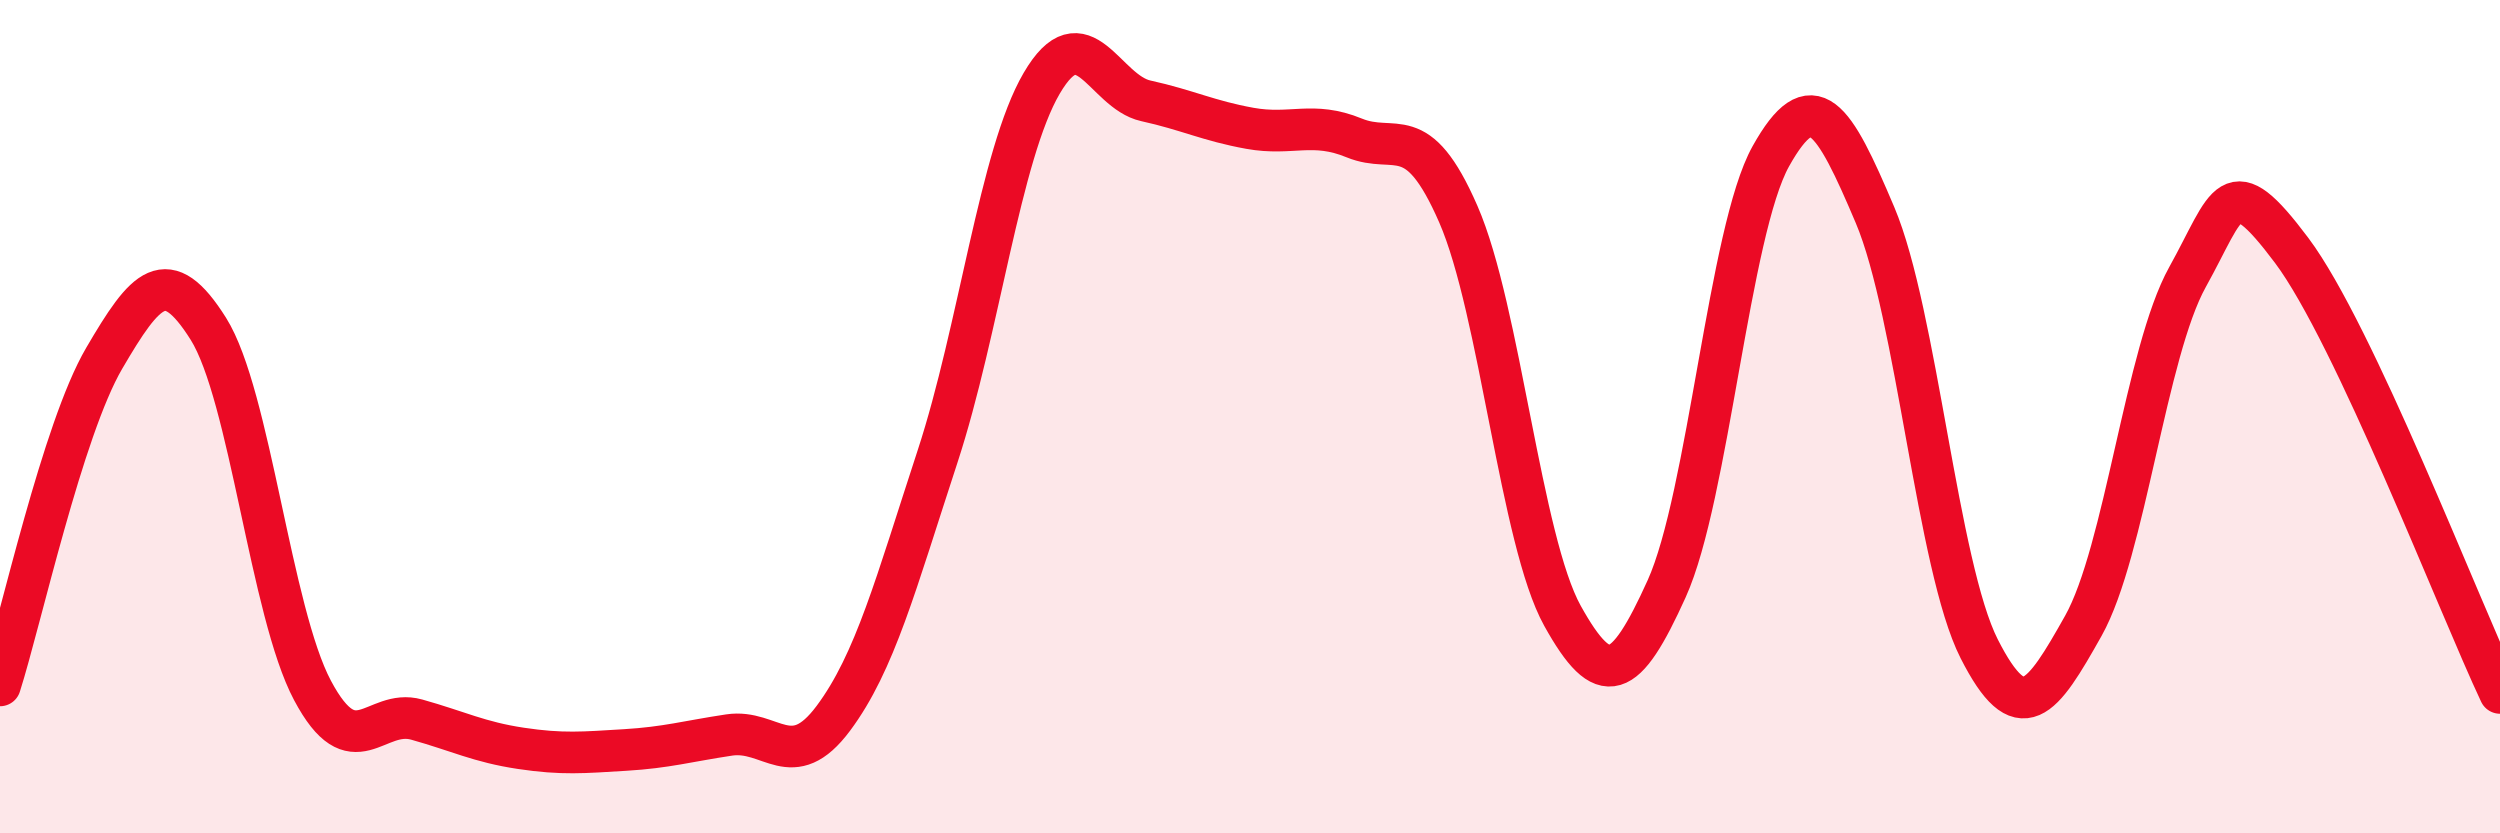
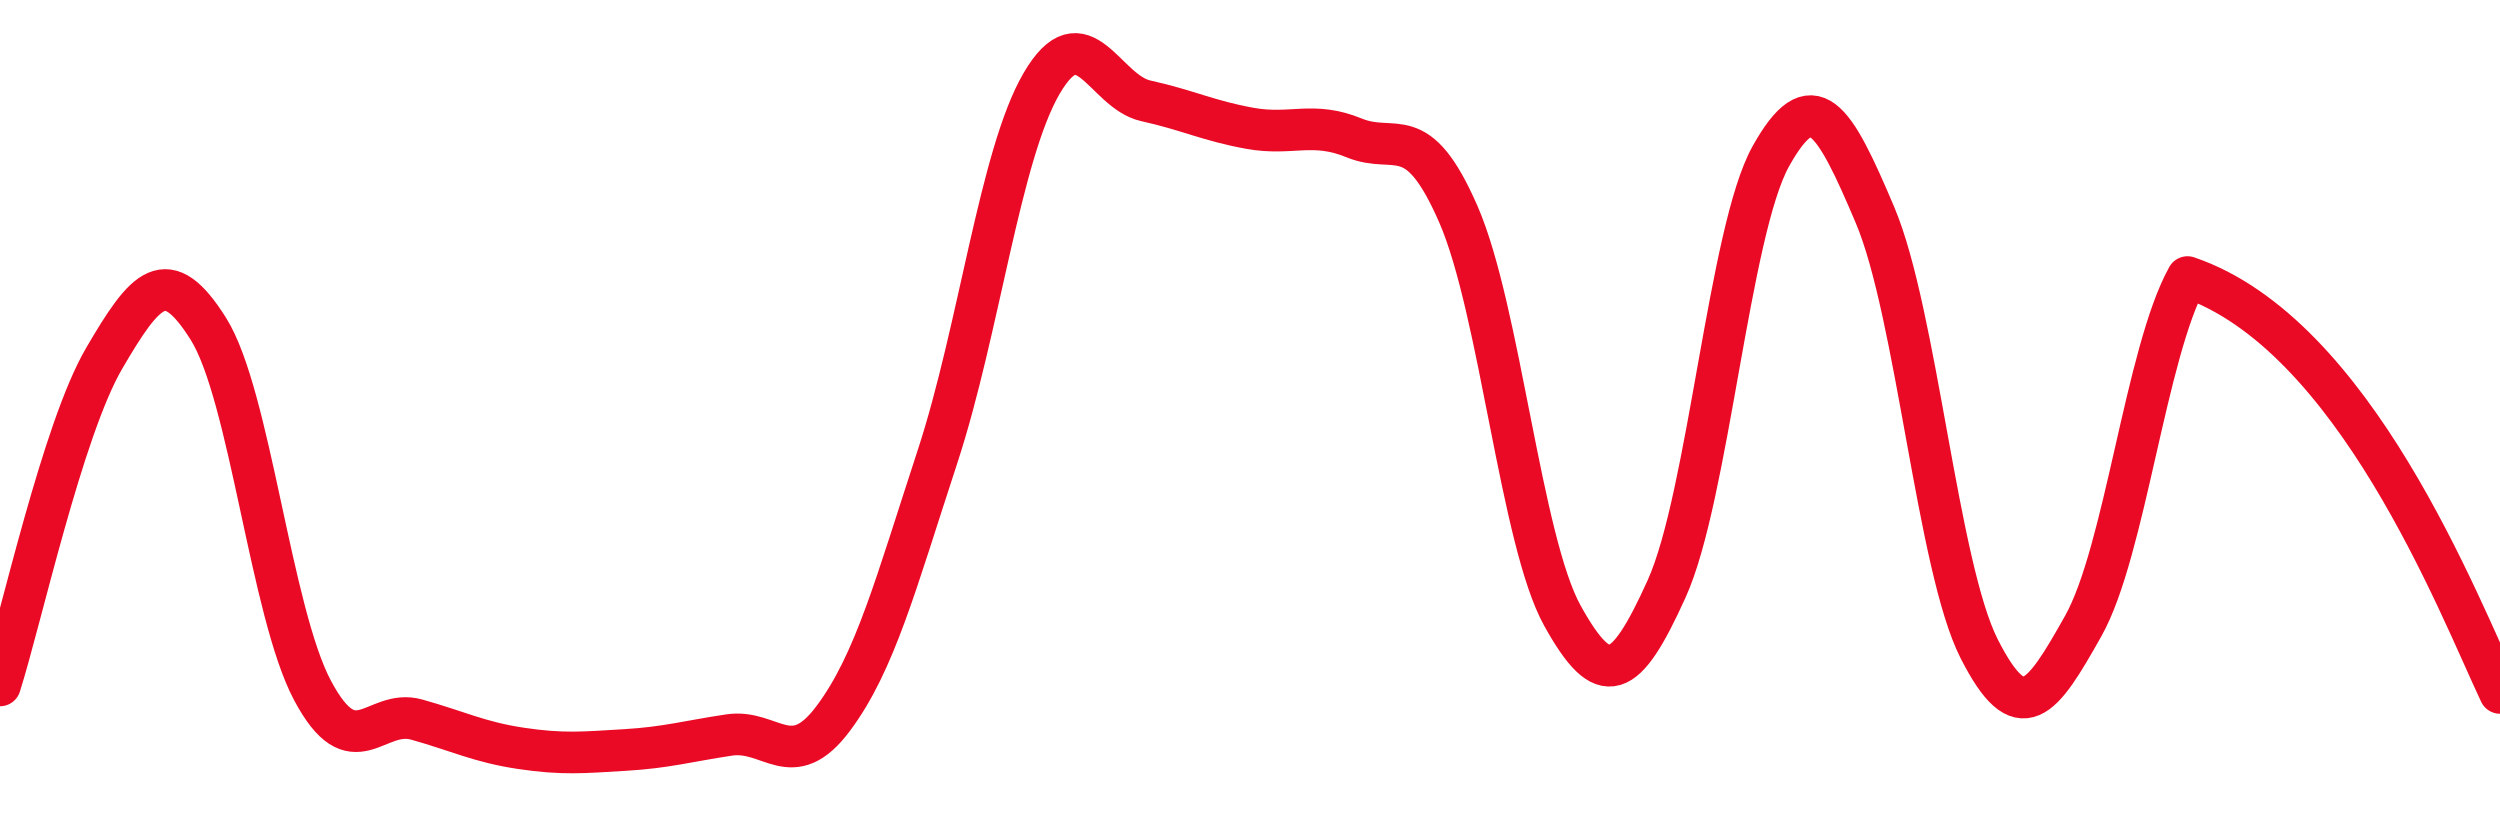
<svg xmlns="http://www.w3.org/2000/svg" width="60" height="20" viewBox="0 0 60 20">
-   <path d="M 0,16.45 C 0.5,14.88 1.5,10.31 2.5,8.6 C 3.5,6.89 4,6.3 5,7.89 C 6,9.48 6.5,14.69 7.5,16.57 C 8.5,18.45 9,16.99 10,17.27 C 11,17.55 11.5,17.81 12.5,17.96 C 13.5,18.11 14,18.06 15,18 C 16,17.94 16.5,17.79 17.5,17.64 C 18.5,17.49 19,18.58 20,17.24 C 21,15.9 21.5,14.01 22.5,10.96 C 23.5,7.91 24,3.71 25,2 C 26,0.29 26.5,2.2 27.5,2.42 C 28.5,2.64 29,2.9 30,3.08 C 31,3.26 31.5,2.9 32.5,3.31 C 33.5,3.72 34,2.85 35,5.14 C 36,7.43 36.5,12.98 37.5,14.78 C 38.5,16.58 39,16.34 40,14.13 C 41,11.92 41.5,5.54 42.5,3.75 C 43.5,1.96 44,2.8 45,5.16 C 46,7.52 46.5,13.6 47.5,15.57 C 48.5,17.54 49,16.8 50,15.02 C 51,13.24 51.5,8.45 52.5,6.65 C 53.5,4.85 53.5,4.01 55,6.01 C 56.5,8.01 59,14.51 60,16.63L60 20L0 20Z" fill="#EB0A25" opacity="0.1" stroke-linecap="round" stroke-linejoin="round" />
-   <path d="M 0,16.45 C 0.5,14.88 1.5,10.31 2.5,8.6 C 3.5,6.89 4,6.3 5,7.89 C 6,9.48 6.5,14.69 7.5,16.57 C 8.5,18.45 9,16.99 10,17.27 C 11,17.55 11.5,17.81 12.5,17.96 C 13.5,18.11 14,18.06 15,18 C 16,17.94 16.5,17.79 17.5,17.64 C 18.5,17.49 19,18.58 20,17.24 C 21,15.9 21.5,14.01 22.5,10.96 C 23.5,7.91 24,3.71 25,2 C 26,0.29 26.5,2.2 27.5,2.42 C 28.5,2.64 29,2.9 30,3.08 C 31,3.26 31.5,2.9 32.5,3.31 C 33.5,3.72 34,2.85 35,5.14 C 36,7.43 36.5,12.98 37.5,14.78 C 38.5,16.58 39,16.34 40,14.13 C 41,11.92 41.5,5.54 42.5,3.75 C 43.5,1.96 44,2.8 45,5.16 C 46,7.52 46.5,13.6 47.5,15.57 C 48.5,17.54 49,16.8 50,15.02 C 51,13.24 51.5,8.45 52.5,6.65 C 53.5,4.85 53.5,4.01 55,6.01 C 56.5,8.01 59,14.51 60,16.63" stroke="#EB0A25" stroke-width="1" fill="none" stroke-linecap="round" stroke-linejoin="round" />
+   <path d="M 0,16.45 C 0.5,14.88 1.5,10.31 2.5,8.6 C 3.5,6.89 4,6.3 5,7.89 C 6,9.48 6.5,14.69 7.5,16.57 C 8.5,18.45 9,16.99 10,17.27 C 11,17.55 11.5,17.81 12.5,17.96 C 13.5,18.11 14,18.06 15,18 C 16,17.94 16.5,17.79 17.5,17.64 C 18.5,17.49 19,18.58 20,17.24 C 21,15.9 21.5,14.01 22.5,10.96 C 23.5,7.91 24,3.71 25,2 C 26,0.29 26.5,2.2 27.5,2.42 C 28.5,2.64 29,2.9 30,3.08 C 31,3.26 31.5,2.9 32.5,3.31 C 33.5,3.72 34,2.85 35,5.14 C 36,7.43 36.5,12.98 37.5,14.78 C 38.5,16.58 39,16.34 40,14.13 C 41,11.92 41.5,5.54 42.5,3.75 C 43.5,1.96 44,2.8 45,5.16 C 46,7.52 46.5,13.6 47.5,15.57 C 48.5,17.54 49,16.8 50,15.02 C 51,13.24 51.5,8.45 52.5,6.65 C 56.5,8.01 59,14.51 60,16.63" stroke="#EB0A25" stroke-width="1" fill="none" stroke-linecap="round" stroke-linejoin="round" />
</svg>